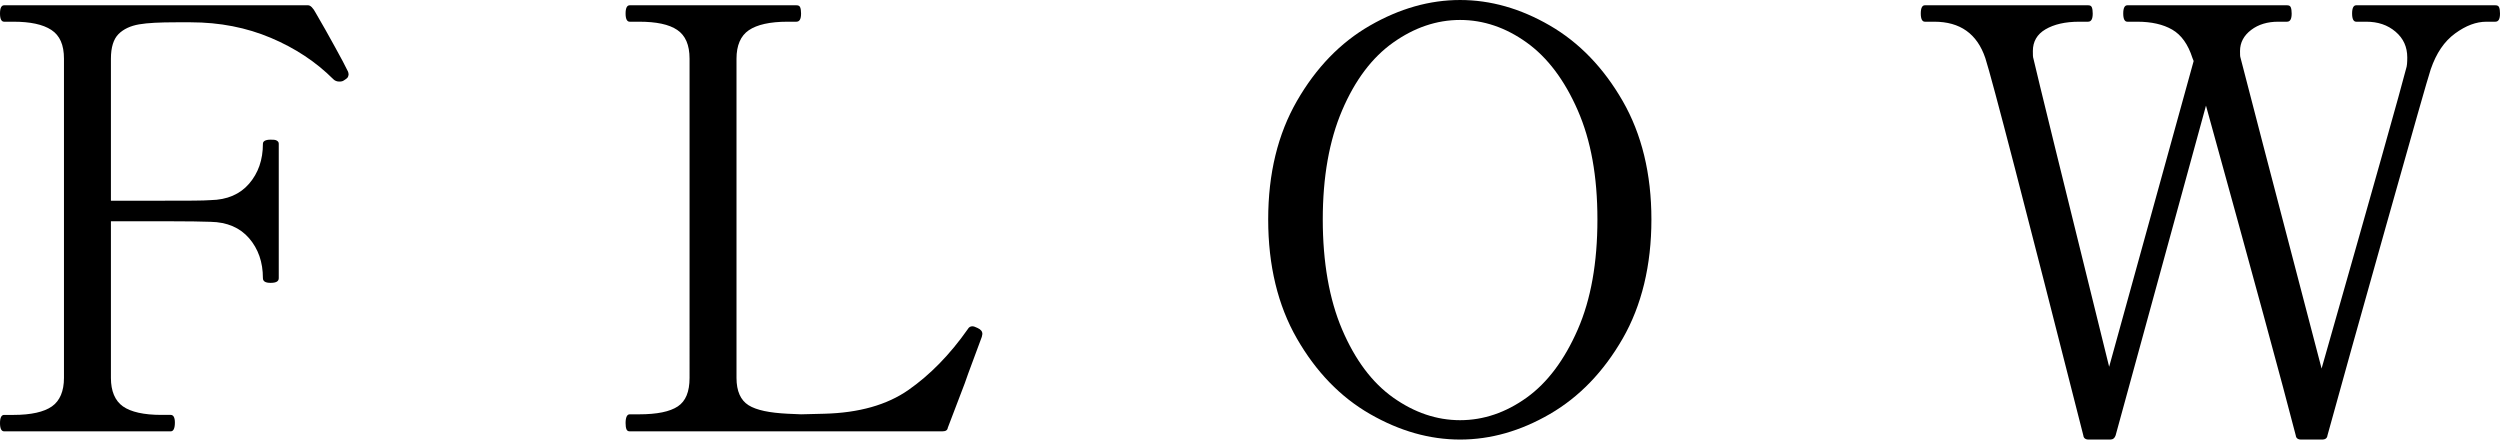
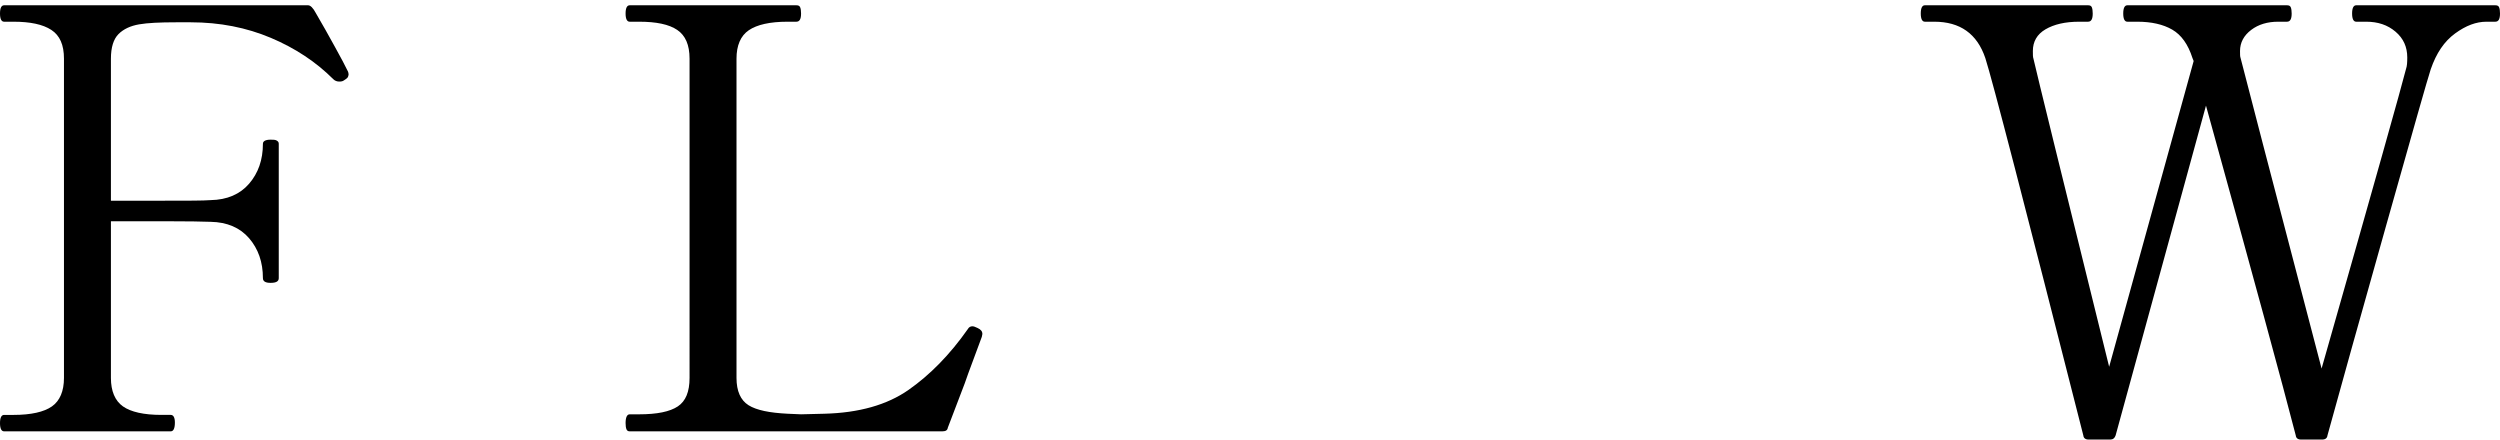
<svg xmlns="http://www.w3.org/2000/svg" id="_レイヤー_2" data-name="レイヤー 2" viewBox="0 0 85.2 14.98">
  <g id="_デザイン" data-name="デザイン">
    <g>
      <path d="M11.88,2.54s-.01.08-.04.11-.07.06-.12.09c-.04.03-.09.04-.16.04-.08,0-.15-.03-.2-.08-.59-.59-1.3-1.06-2.13-1.41-.83-.35-1.74-.53-2.73-.53h-.5c-.55,0-.97.02-1.26.07-.29.05-.53.16-.7.33-.17.17-.26.45-.26.84v4.84h1.8c.81,0,1.35,0,1.6-.02.56-.01,1-.2,1.31-.56.31-.36.47-.81.47-1.36,0-.09.09-.14.26-.14.09,0,.16,0,.21.03s.07.06.07.11v4.58c0,.11-.09.16-.28.16-.17,0-.26-.05-.26-.16,0-.55-.16-1-.47-1.36s-.75-.55-1.31-.56c-.25-.01-.79-.02-1.6-.02h-1.8v5.34c0,.45.14.78.41.97.27.19.71.29,1.31.29h.32c.09,0,.14.09.14.26,0,.2-.05.3-.14.3H.14c-.09,0-.14-.09-.14-.28s.05-.28.14-.28h.32c.6,0,1.04-.1,1.31-.29.27-.19.41-.52.41-.97V2c0-.47-.14-.79-.43-.98-.29-.19-.72-.28-1.29-.28H.14c-.09,0-.14-.09-.14-.28S.05.18.14.18h10.36c.08,0,.17.09.26.26.23.39.44.77.65,1.15.21.38.36.66.45.85.01.03.02.06.02.1Z" />
      <path d="M32.12,14.7h-10.66c-.05,0-.09-.02-.11-.07s-.03-.12-.03-.21c0-.2.05-.3.14-.3h.32c.61,0,1.05-.09,1.32-.27s.4-.5.4-.97V2c0-.47-.14-.79-.42-.98-.28-.19-.71-.28-1.3-.28h-.32c-.09,0-.14-.09-.14-.28s.05-.28.14-.28h5.68c.07,0,.11.02.13.07.02.05.03.12.03.21,0,.19-.05.28-.16.28h-.3c-.6,0-1.04.1-1.32.29-.28.19-.42.52-.42.97v10.88c0,.45.14.76.41.93.27.17.72.26,1.33.29l.46.02.8-.02c1.17-.03,2.13-.3,2.86-.81.73-.51,1.41-1.2,2.02-2.07.04-.07.09-.1.16-.1.04,0,.1.02.18.06.11.05.16.12.16.2l-.02.1c-.12.33-.23.63-.33.89-.1.26-.18.49-.25.69l-.58,1.52c-.01.08-.07.12-.18.12Z" />
-       <path d="M46.69,14.11c-1.01-.58-1.84-1.44-2.49-2.57-.65-1.13-.98-2.49-.98-4.06s.33-2.91.98-4.04c.65-1.13,1.48-1.99,2.49-2.57s2.03-.87,3.07-.87,2.06.29,3.06.87,1.83,1.44,2.48,2.57c.65,1.13.98,2.48.98,4.04s-.33,2.93-.98,4.06c-.65,1.13-1.48,1.99-2.48,2.57s-2.02.87-3.06.87-2.06-.29-3.07-.87ZM52.03,13.55c.71-.51,1.29-1.29,1.74-2.32.45-1.03.67-2.28.67-3.75s-.22-2.69-.67-3.72c-.45-1.03-1.03-1.8-1.74-2.31-.71-.51-1.47-.77-2.27-.77s-1.56.26-2.28.77c-.72.51-1.3,1.28-1.74,2.31-.44,1.03-.66,2.27-.66,3.72s.22,2.72.66,3.75c.44,1.03,1.02,1.81,1.74,2.32.72.51,1.48.77,2.28.77s1.56-.26,2.27-.77Z" />
      <path d="M85.04.18c.07,0,.11.02.13.07.02.05.03.12.03.21,0,.19-.05.28-.16.28h-.3c-.35,0-.7.13-1.07.4-.37.27-.64.67-.83,1.22-.11.33-.61,2.1-1.51,5.29s-1.57,5.59-2.01,7.19c-.01.09-.07.14-.18.14h-.72c-.11,0-.17-.05-.18-.14-.44-1.71-1.46-5.45-3.06-11.24l-3.08,11.24c-.03.09-.09.14-.18.14h-.74c-.11,0-.17-.05-.18-.14-2-7.87-3.11-12.15-3.34-12.86-.28-.83-.86-1.24-1.74-1.24h-.32c-.09,0-.14-.09-.14-.28s.05-.28.14-.28h5.56c.07,0,.11.02.13.07.02.05.03.12.03.21,0,.19-.05.28-.16.28h-.3c-.48,0-.86.09-1.15.26-.29.17-.43.42-.43.74,0,.12,0,.21.02.26.12.53.98,4.03,2.58,10.5l2.88-10.42-.04-.1c-.15-.47-.38-.79-.69-.97-.31-.18-.71-.27-1.19-.27h-.34c-.09,0-.14-.09-.14-.28s.05-.28.14-.28h5.44c.07,0,.11.02.13.07.02.05.03.12.03.21,0,.19-.05.28-.16.28h-.3c-.36,0-.67.09-.92.28-.25.19-.38.43-.38.72,0,.11,0,.19.02.24.12.48,1.04,4.01,2.76,10.58,1.77-6.21,2.73-9.62,2.88-10.22.03-.08.04-.21.04-.38,0-.36-.13-.65-.4-.88-.27-.23-.6-.34-1-.34h-.34c-.09,0-.14-.09-.14-.28s.05-.28.14-.28h4.74Z" />
    </g>
  </g>
</svg>